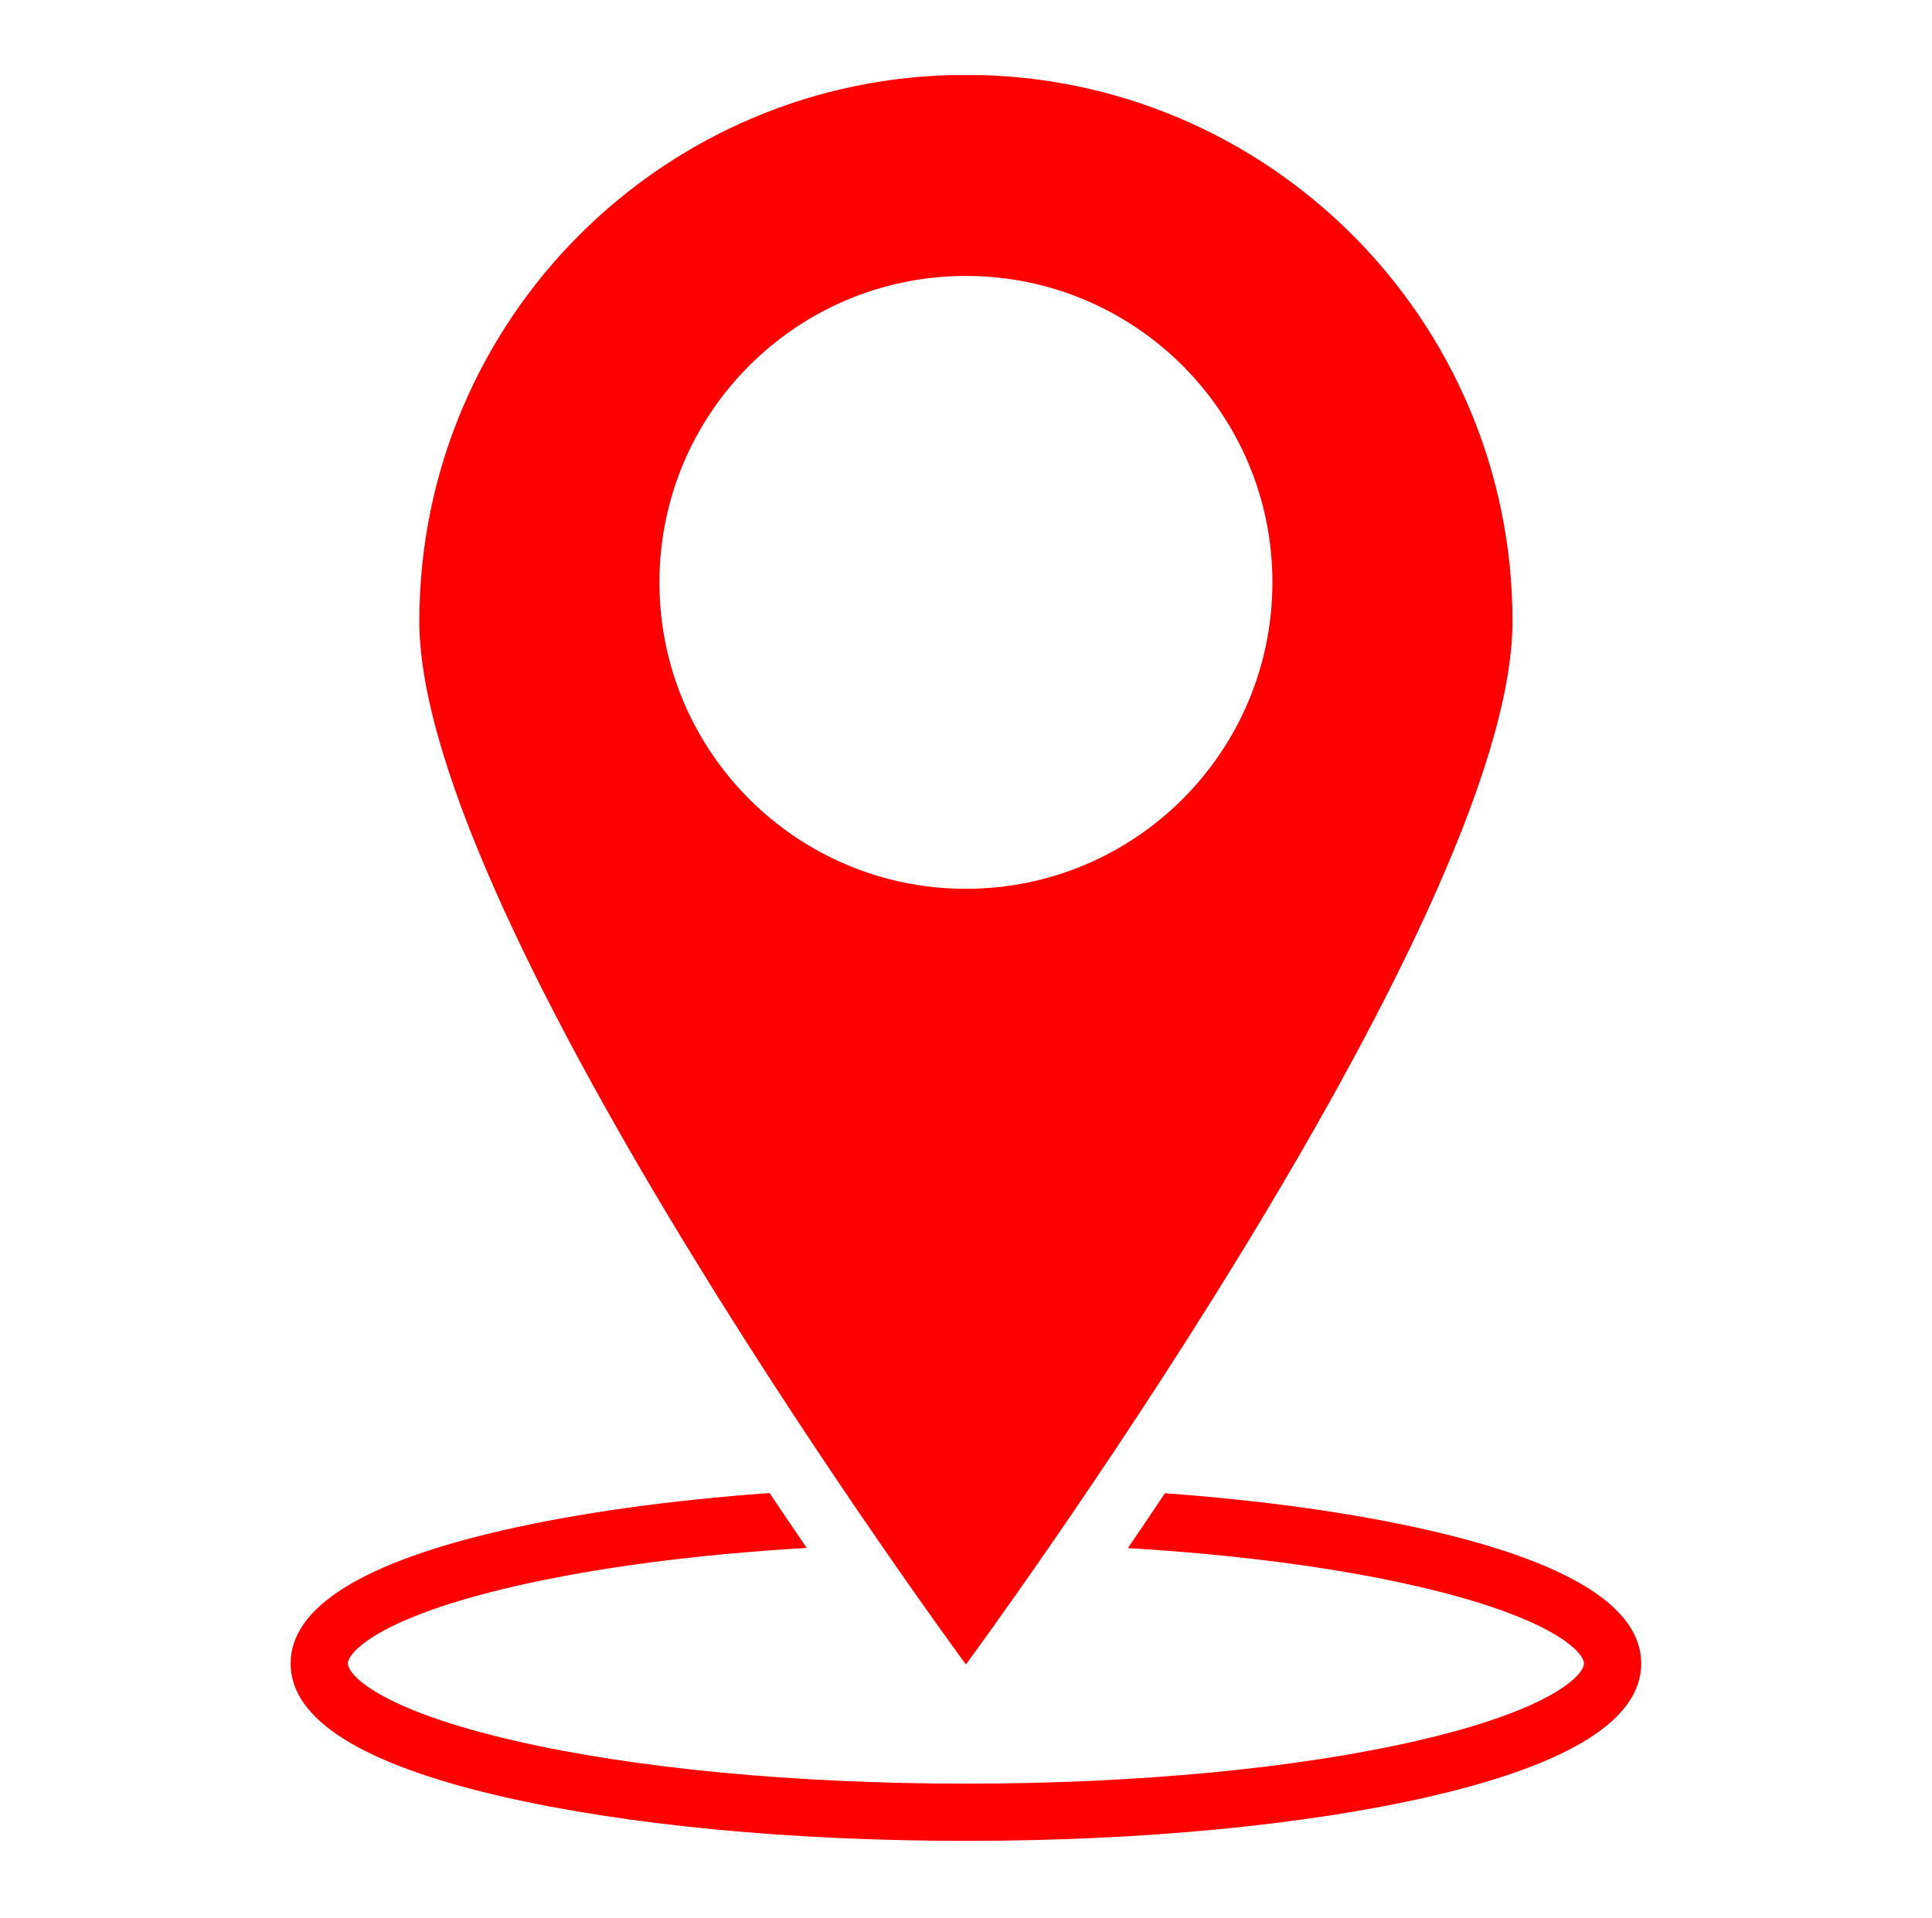
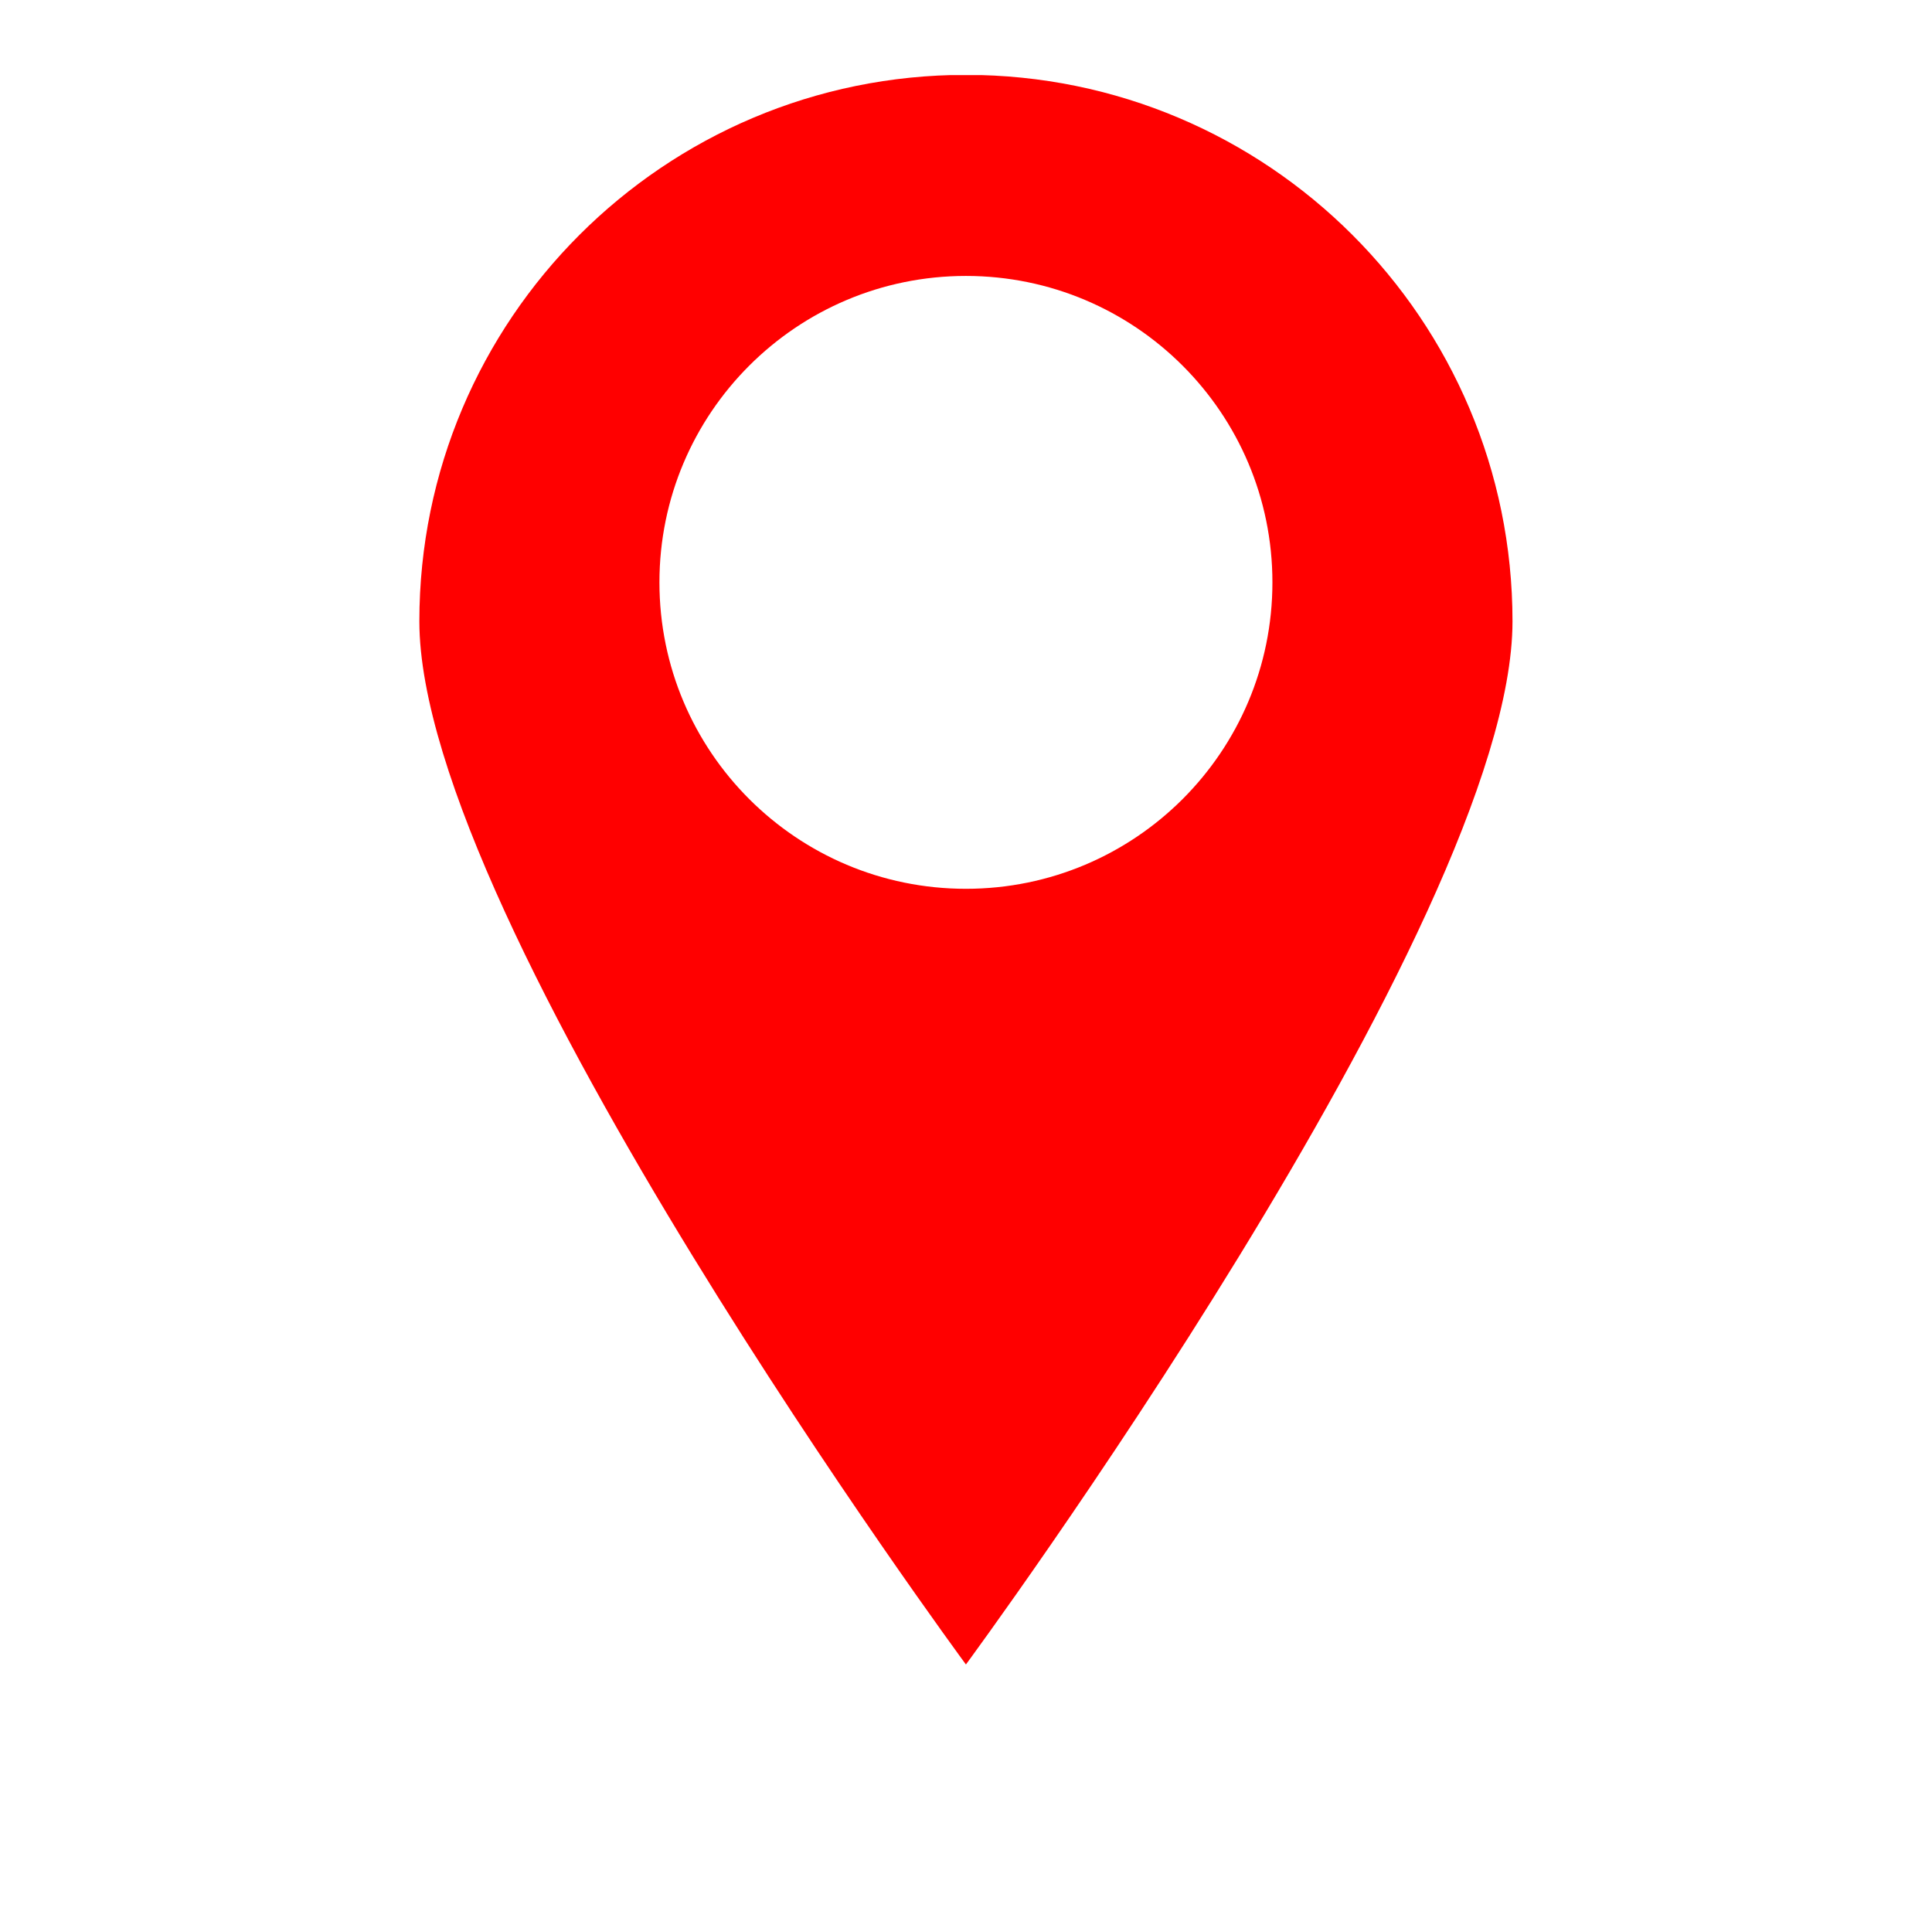
<svg xmlns="http://www.w3.org/2000/svg" width="1280" zoomAndPan="magnify" viewBox="0 0 960 953.25" height="1271" preserveAspectRatio="xMidYMid meet" version="1.0">
  <defs>
    <clipPath id="cbc95c0ce0">
      <path d="M 208 37.332 L 752 37.332 L 752 828 L 208 828 Z M 208 37.332 " clip-rule="nonzero" />
    </clipPath>
    <clipPath id="6fc4acee78">
-       <path d="M 144.227 741 L 815.699 741 L 815.699 914.891 L 144.227 914.891 Z M 144.227 741 " clip-rule="nonzero" />
-     </clipPath>
+       </clipPath>
  </defs>
  <g clip-path="url(#cbc95c0ce0)">
    <path fill="#ff0000" d="M 479.961 441.66 C 395.848 441.66 327.668 373.484 327.668 289.387 C 327.668 205.297 395.848 137.121 479.961 137.121 C 564.078 137.121 632.258 205.297 632.258 289.387 C 632.258 373.484 564.078 441.66 479.961 441.66 Z M 479.961 37.203 C 329.969 37.203 208.375 158.77 208.375 308.734 C 208.375 458.695 479.961 827.109 479.961 827.109 C 479.961 827.109 751.551 458.695 751.551 308.734 C 751.551 158.77 629.957 37.203 479.961 37.203 " fill-opacity="1" fill-rule="nonzero" />
  </g>
  <g clip-path="url(#6fc4acee78)">
-     <path fill="#ff0000" d="M 710.363 760.508 C 672.848 751.875 627.875 745.605 578.863 742.012 C 572.461 751.594 566.301 760.711 560.453 769.273 C 614.352 772.492 663.707 778.945 703.992 788.215 C 772.152 803.895 787.066 821.262 787.066 826.625 C 787.066 831.996 772.152 849.363 703.992 865.043 C 644.316 878.766 564.754 886.328 479.961 886.328 C 395.172 886.328 315.609 878.766 255.934 865.043 C 187.773 849.363 172.859 831.996 172.859 826.625 C 172.859 821.262 187.773 803.895 255.934 788.215 C 296.562 778.863 346.41 772.383 400.836 769.191 C 394.988 760.617 388.828 751.5 382.414 741.918 C 332.879 745.492 287.434 751.793 249.562 760.508 C 179.797 776.551 144.418 798.805 144.418 826.625 C 144.418 854.453 179.797 876.695 249.562 892.75 C 311.266 906.945 393.09 914.762 479.961 914.762 C 566.836 914.762 648.66 906.945 710.363 892.75 C 780.129 876.695 815.508 854.453 815.508 826.625 C 815.508 798.805 780.129 776.551 710.363 760.508 " fill-opacity="1" fill-rule="nonzero" />
+     <path fill="#ff0000" d="M 710.363 760.508 C 672.848 751.875 627.875 745.605 578.863 742.012 C 572.461 751.594 566.301 760.711 560.453 769.273 C 614.352 772.492 663.707 778.945 703.992 788.215 C 772.152 803.895 787.066 821.262 787.066 826.625 C 787.066 831.996 772.152 849.363 703.992 865.043 C 644.316 878.766 564.754 886.328 479.961 886.328 C 395.172 886.328 315.609 878.766 255.934 865.043 C 187.773 849.363 172.859 831.996 172.859 826.625 C 172.859 821.262 187.773 803.895 255.934 788.215 C 296.562 778.863 346.41 772.383 400.836 769.191 C 332.879 745.492 287.434 751.793 249.562 760.508 C 179.797 776.551 144.418 798.805 144.418 826.625 C 144.418 854.453 179.797 876.695 249.562 892.75 C 311.266 906.945 393.09 914.762 479.961 914.762 C 566.836 914.762 648.66 906.945 710.363 892.75 C 780.129 876.695 815.508 854.453 815.508 826.625 C 815.508 798.805 780.129 776.551 710.363 760.508 " fill-opacity="1" fill-rule="nonzero" />
  </g>
</svg>